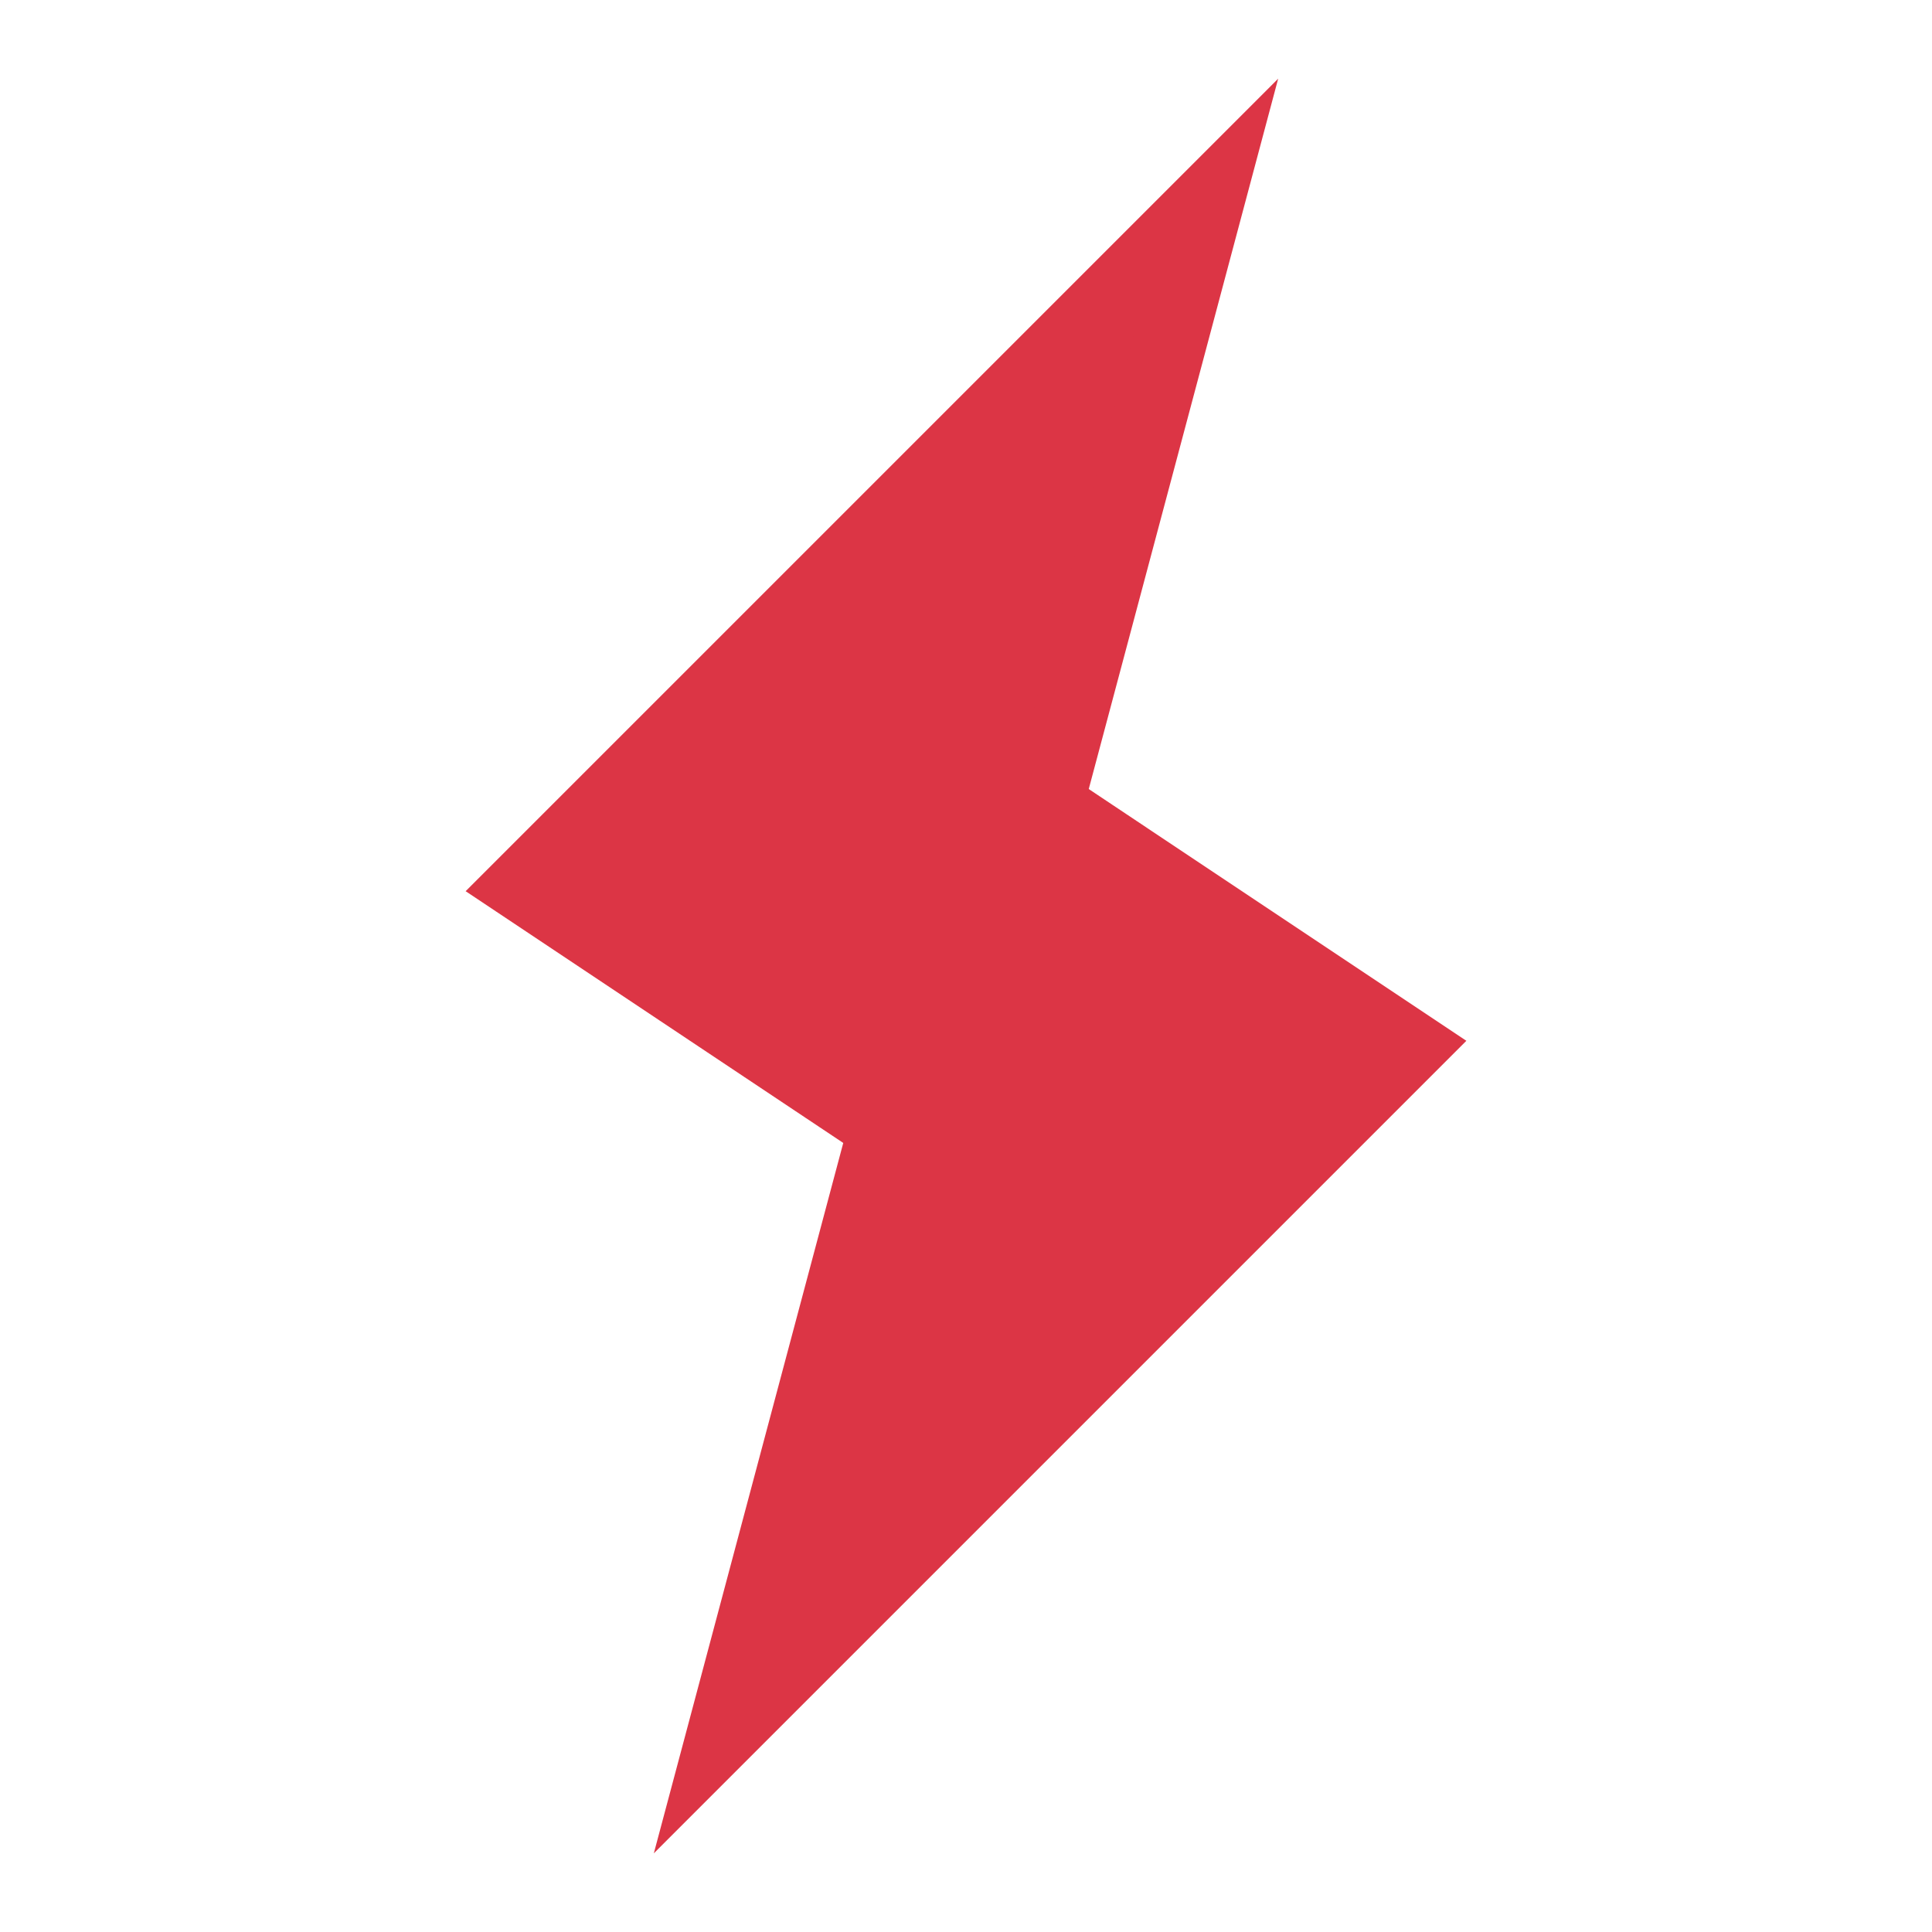
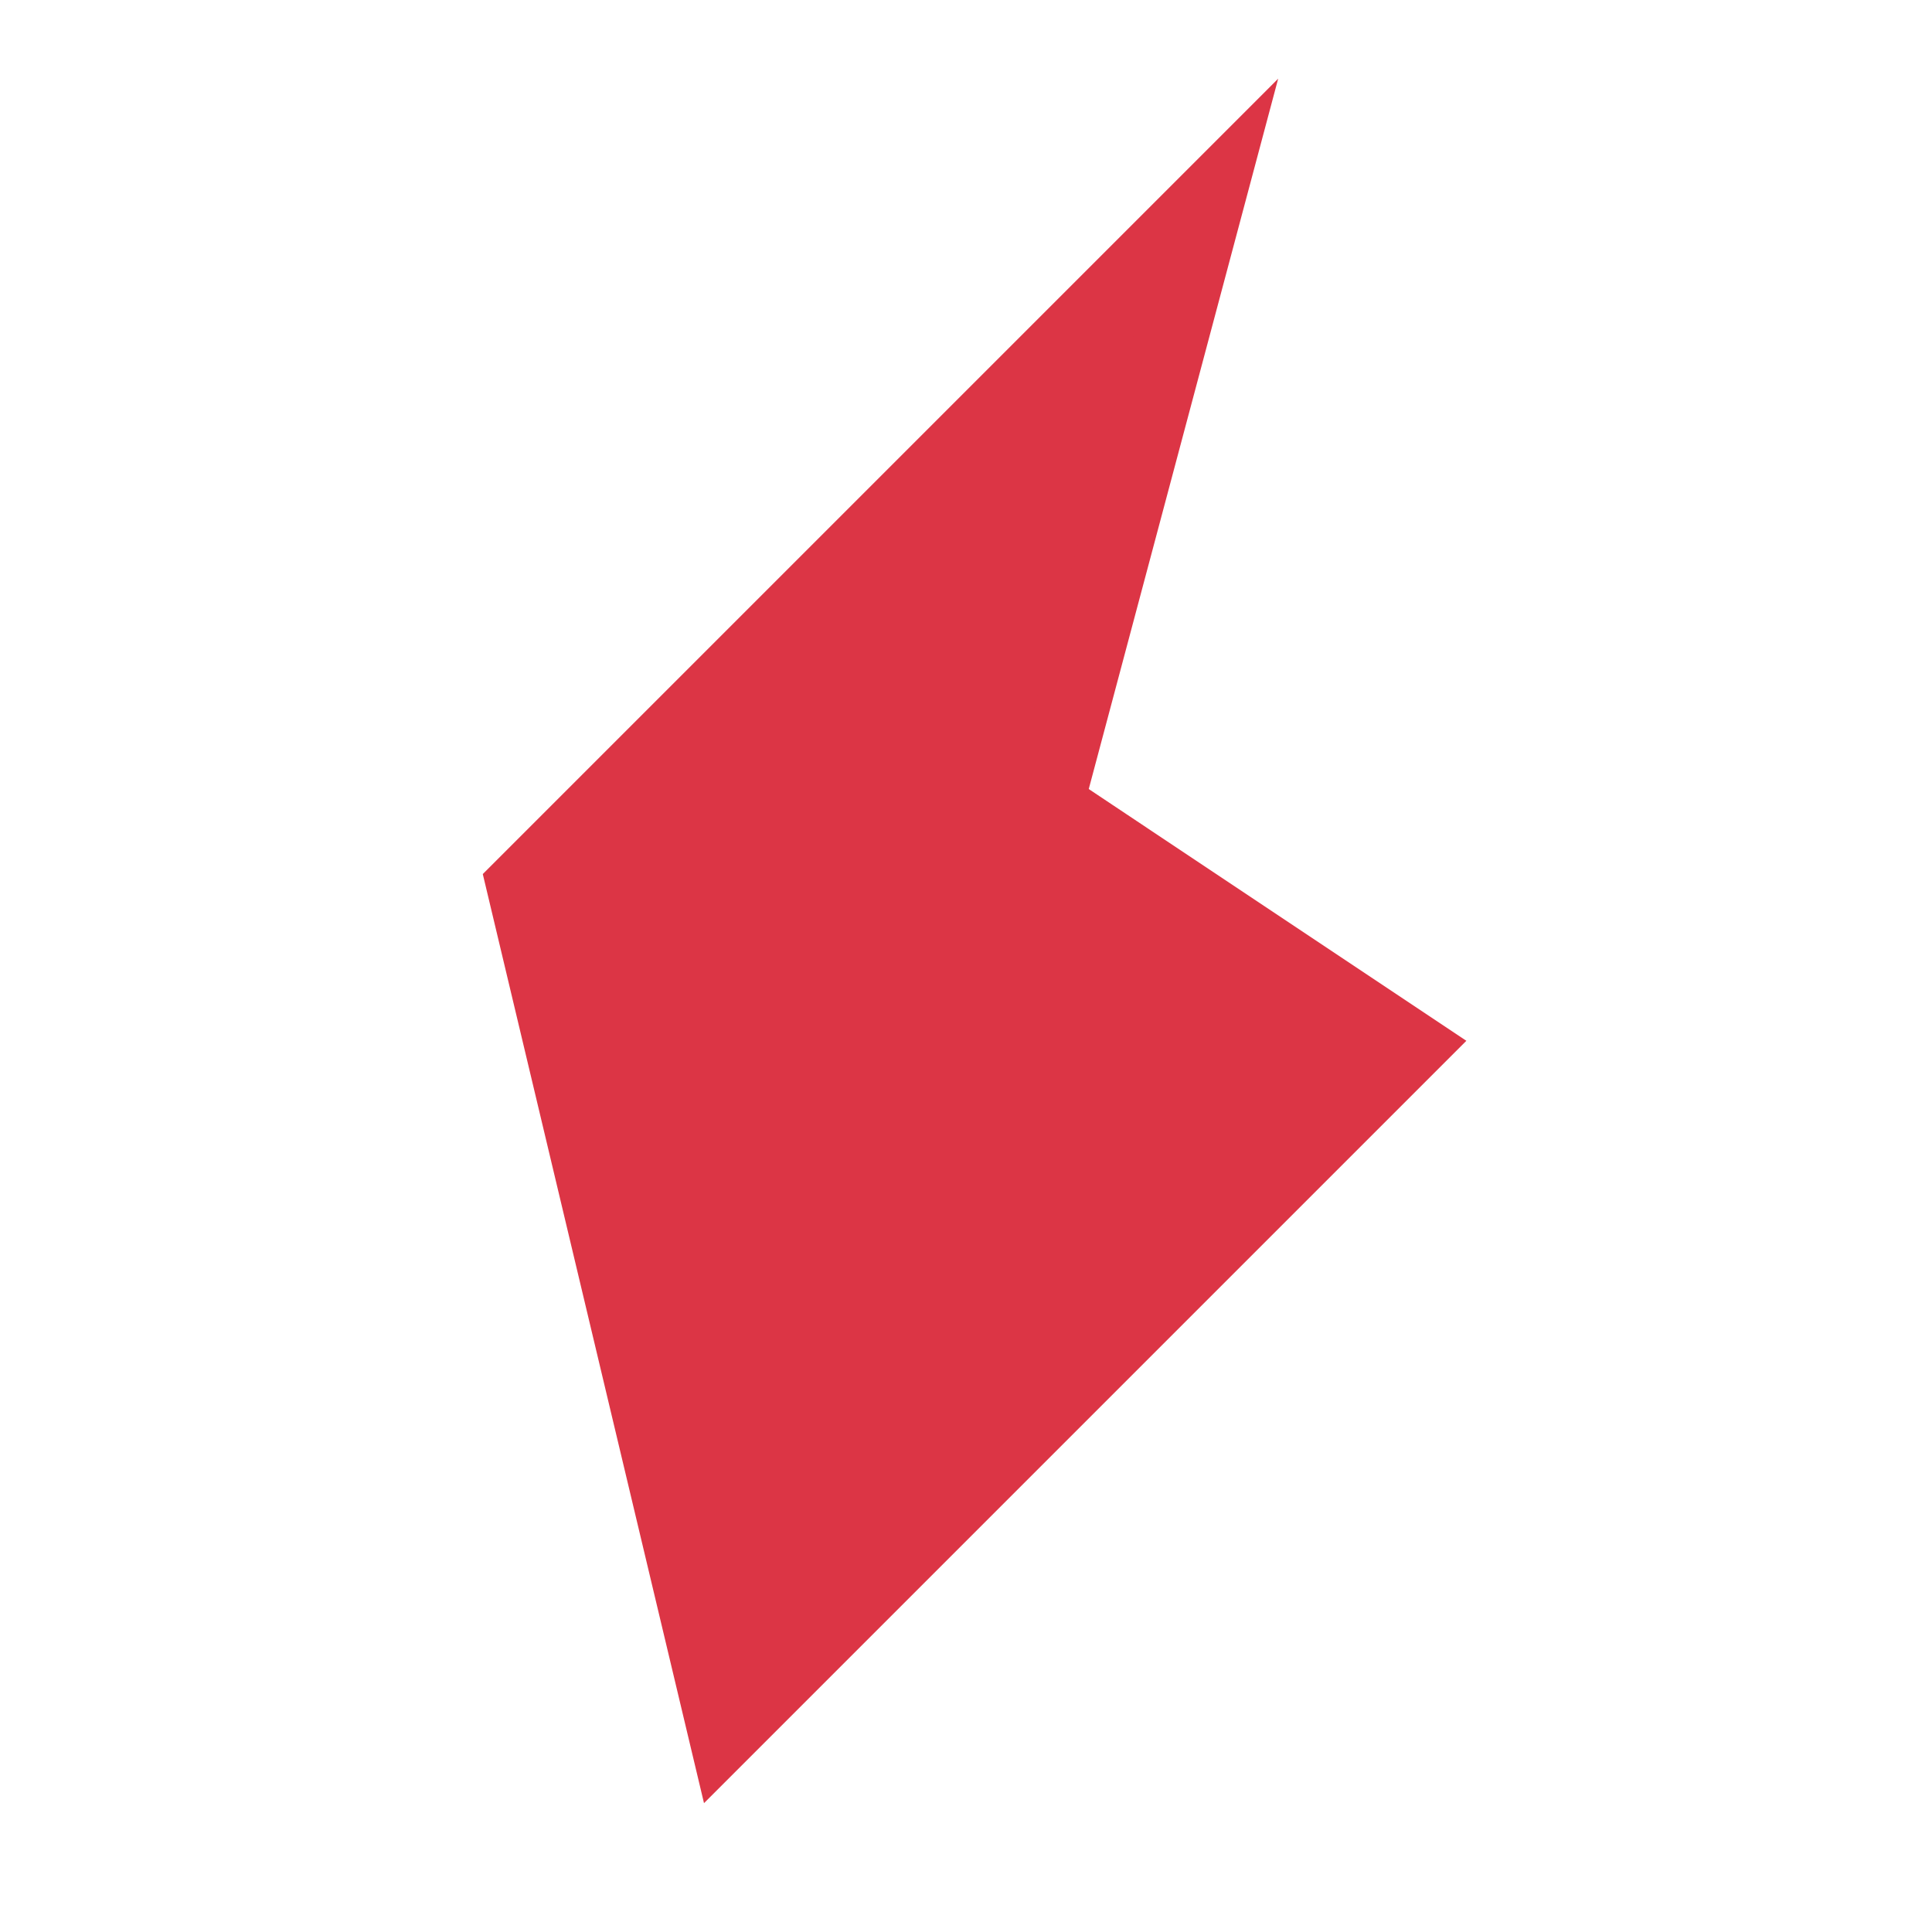
<svg xmlns="http://www.w3.org/2000/svg" width="256px" height="256px" viewBox="0 0 24.00 24.00" fill="none" stroke="#dc3545" stroke-width="0.912" transform="rotate(0)">
  <g id="SVGRepo_bgCarrier" stroke-width="0" />
  <g id="SVGRepo_tracerCarrier" stroke-linecap="round" stroke-linejoin="round" />
  <g id="SVGRepo_iconCarrier">
-     <path d="M9 21.5L17.5 13L13 10L15 2.5L6.5 11L11 14L9 21.5Z" fill="#dc3545" />
+     <path d="M9 21.5L17.5 13L13 10L15 2.5L6.5 11L9 21.5Z" fill="#dc3545" />
  </g>
</svg>